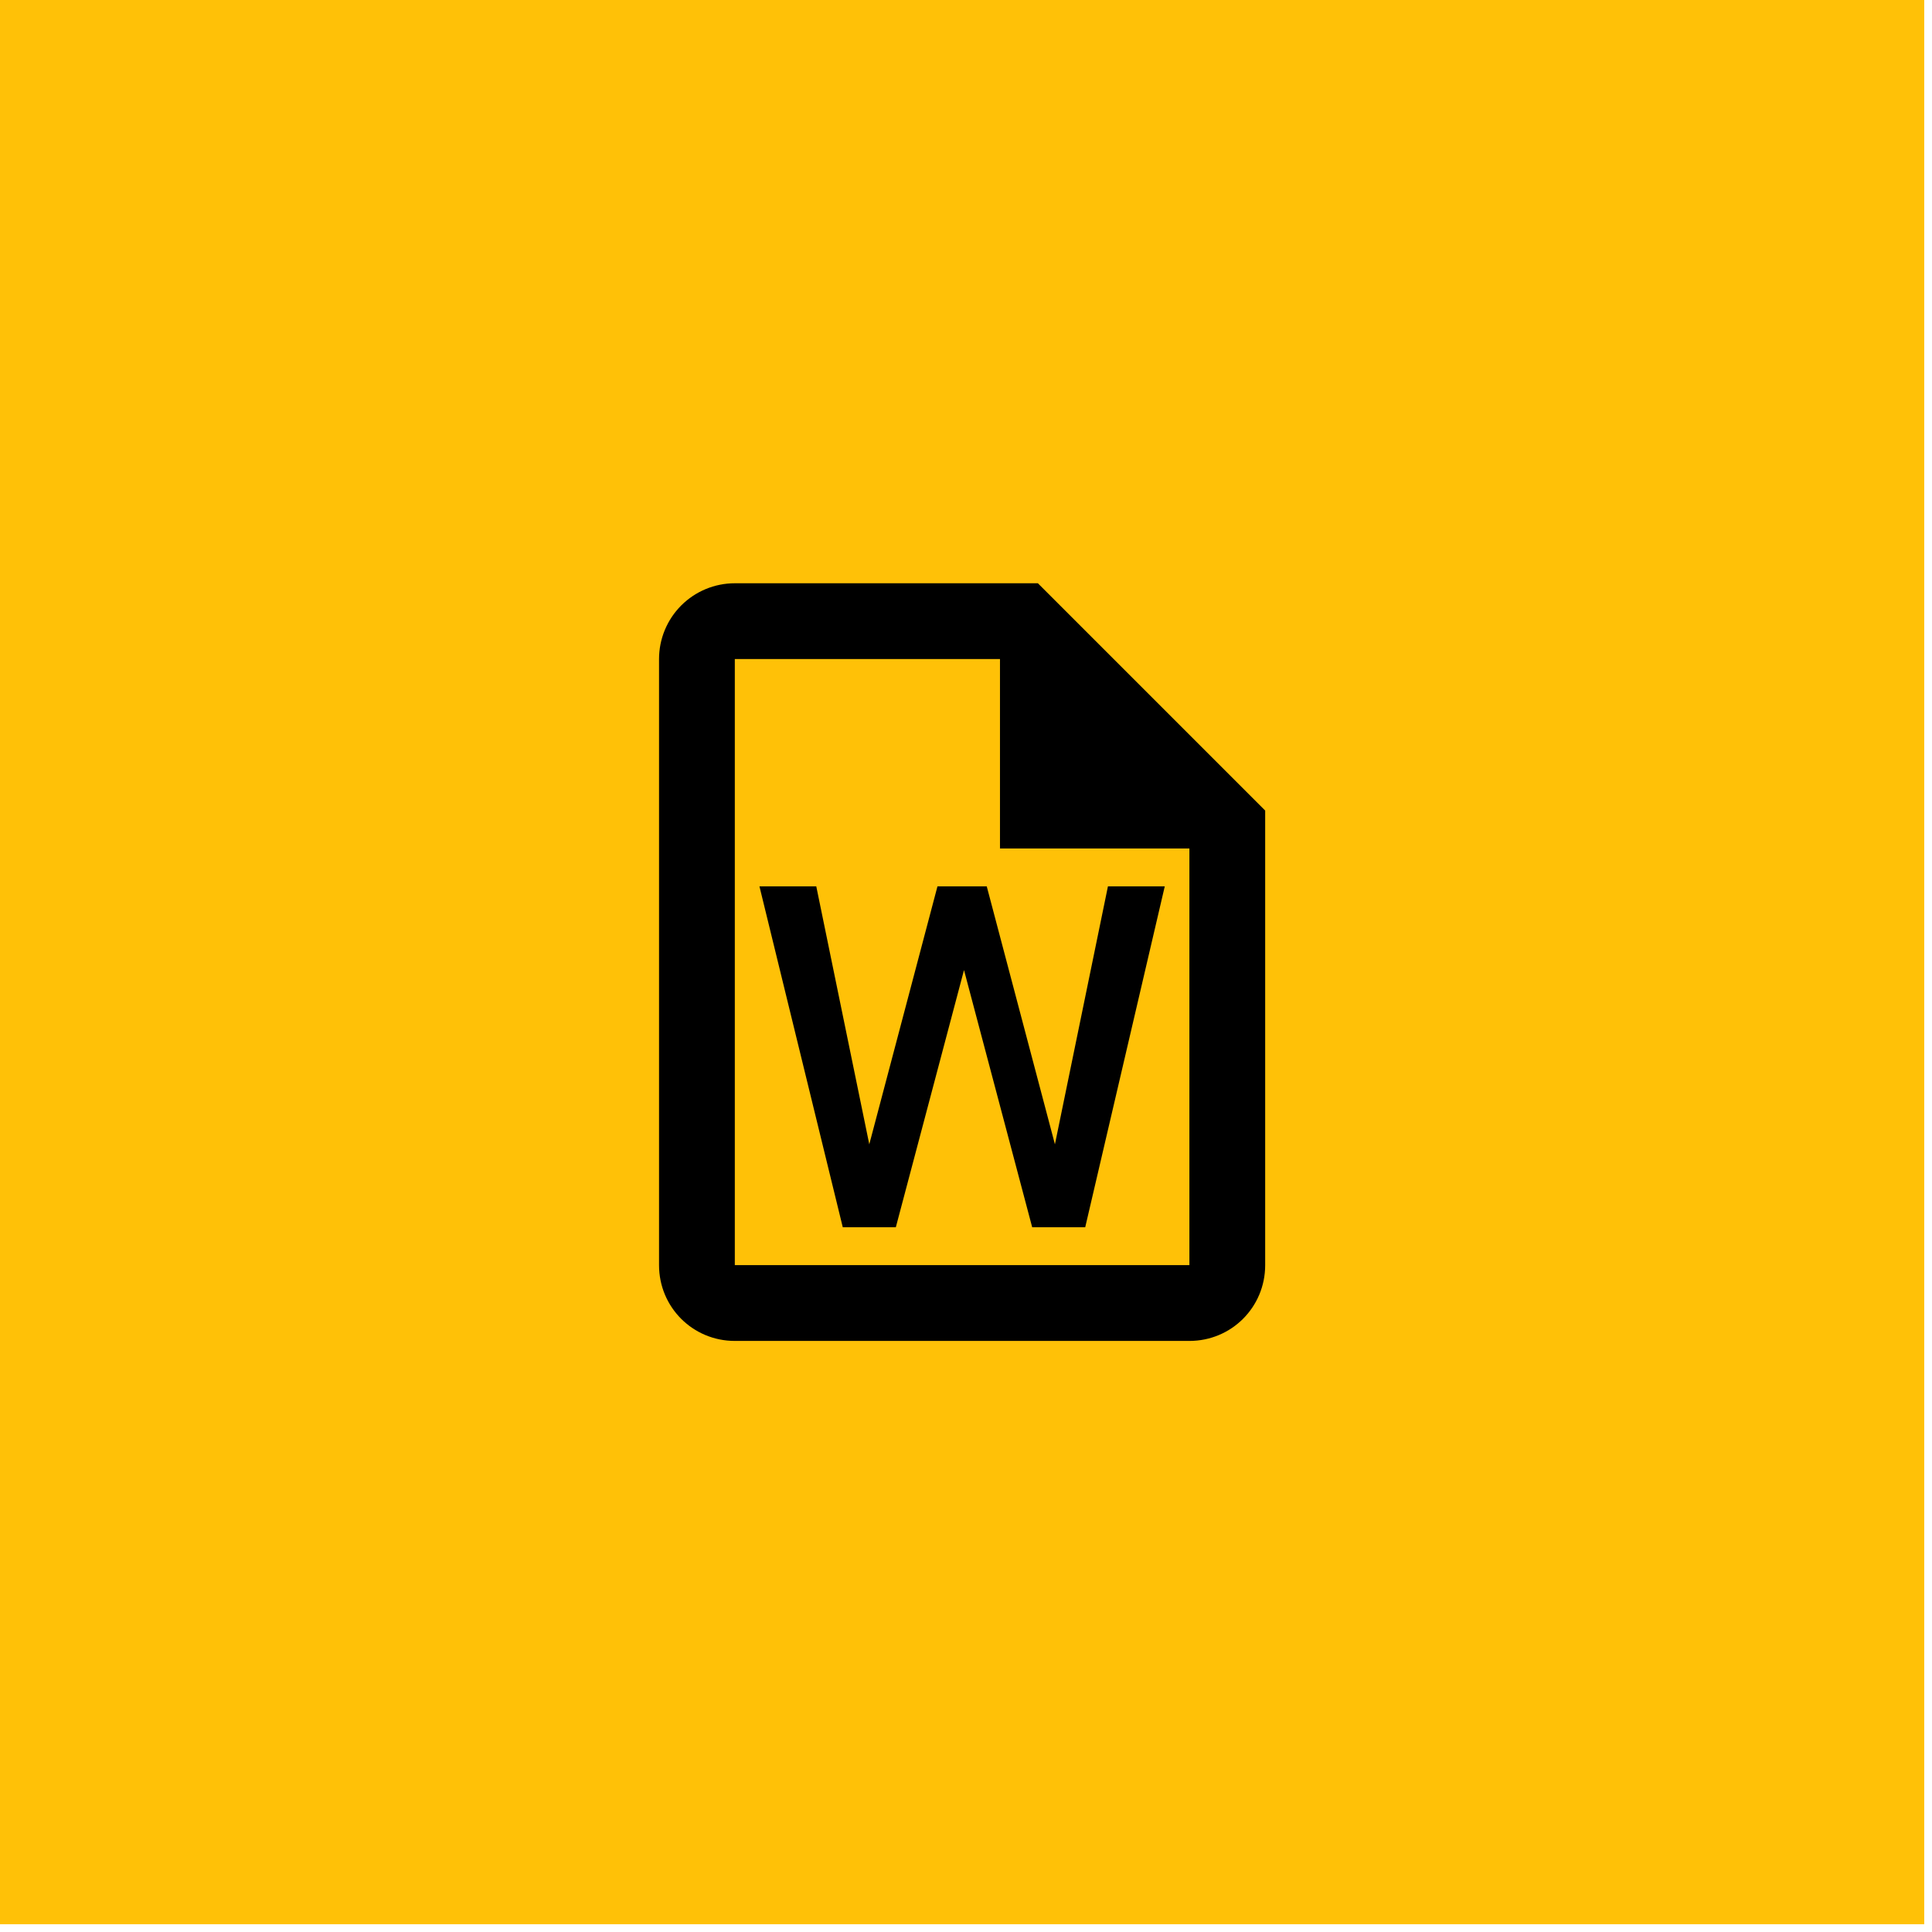
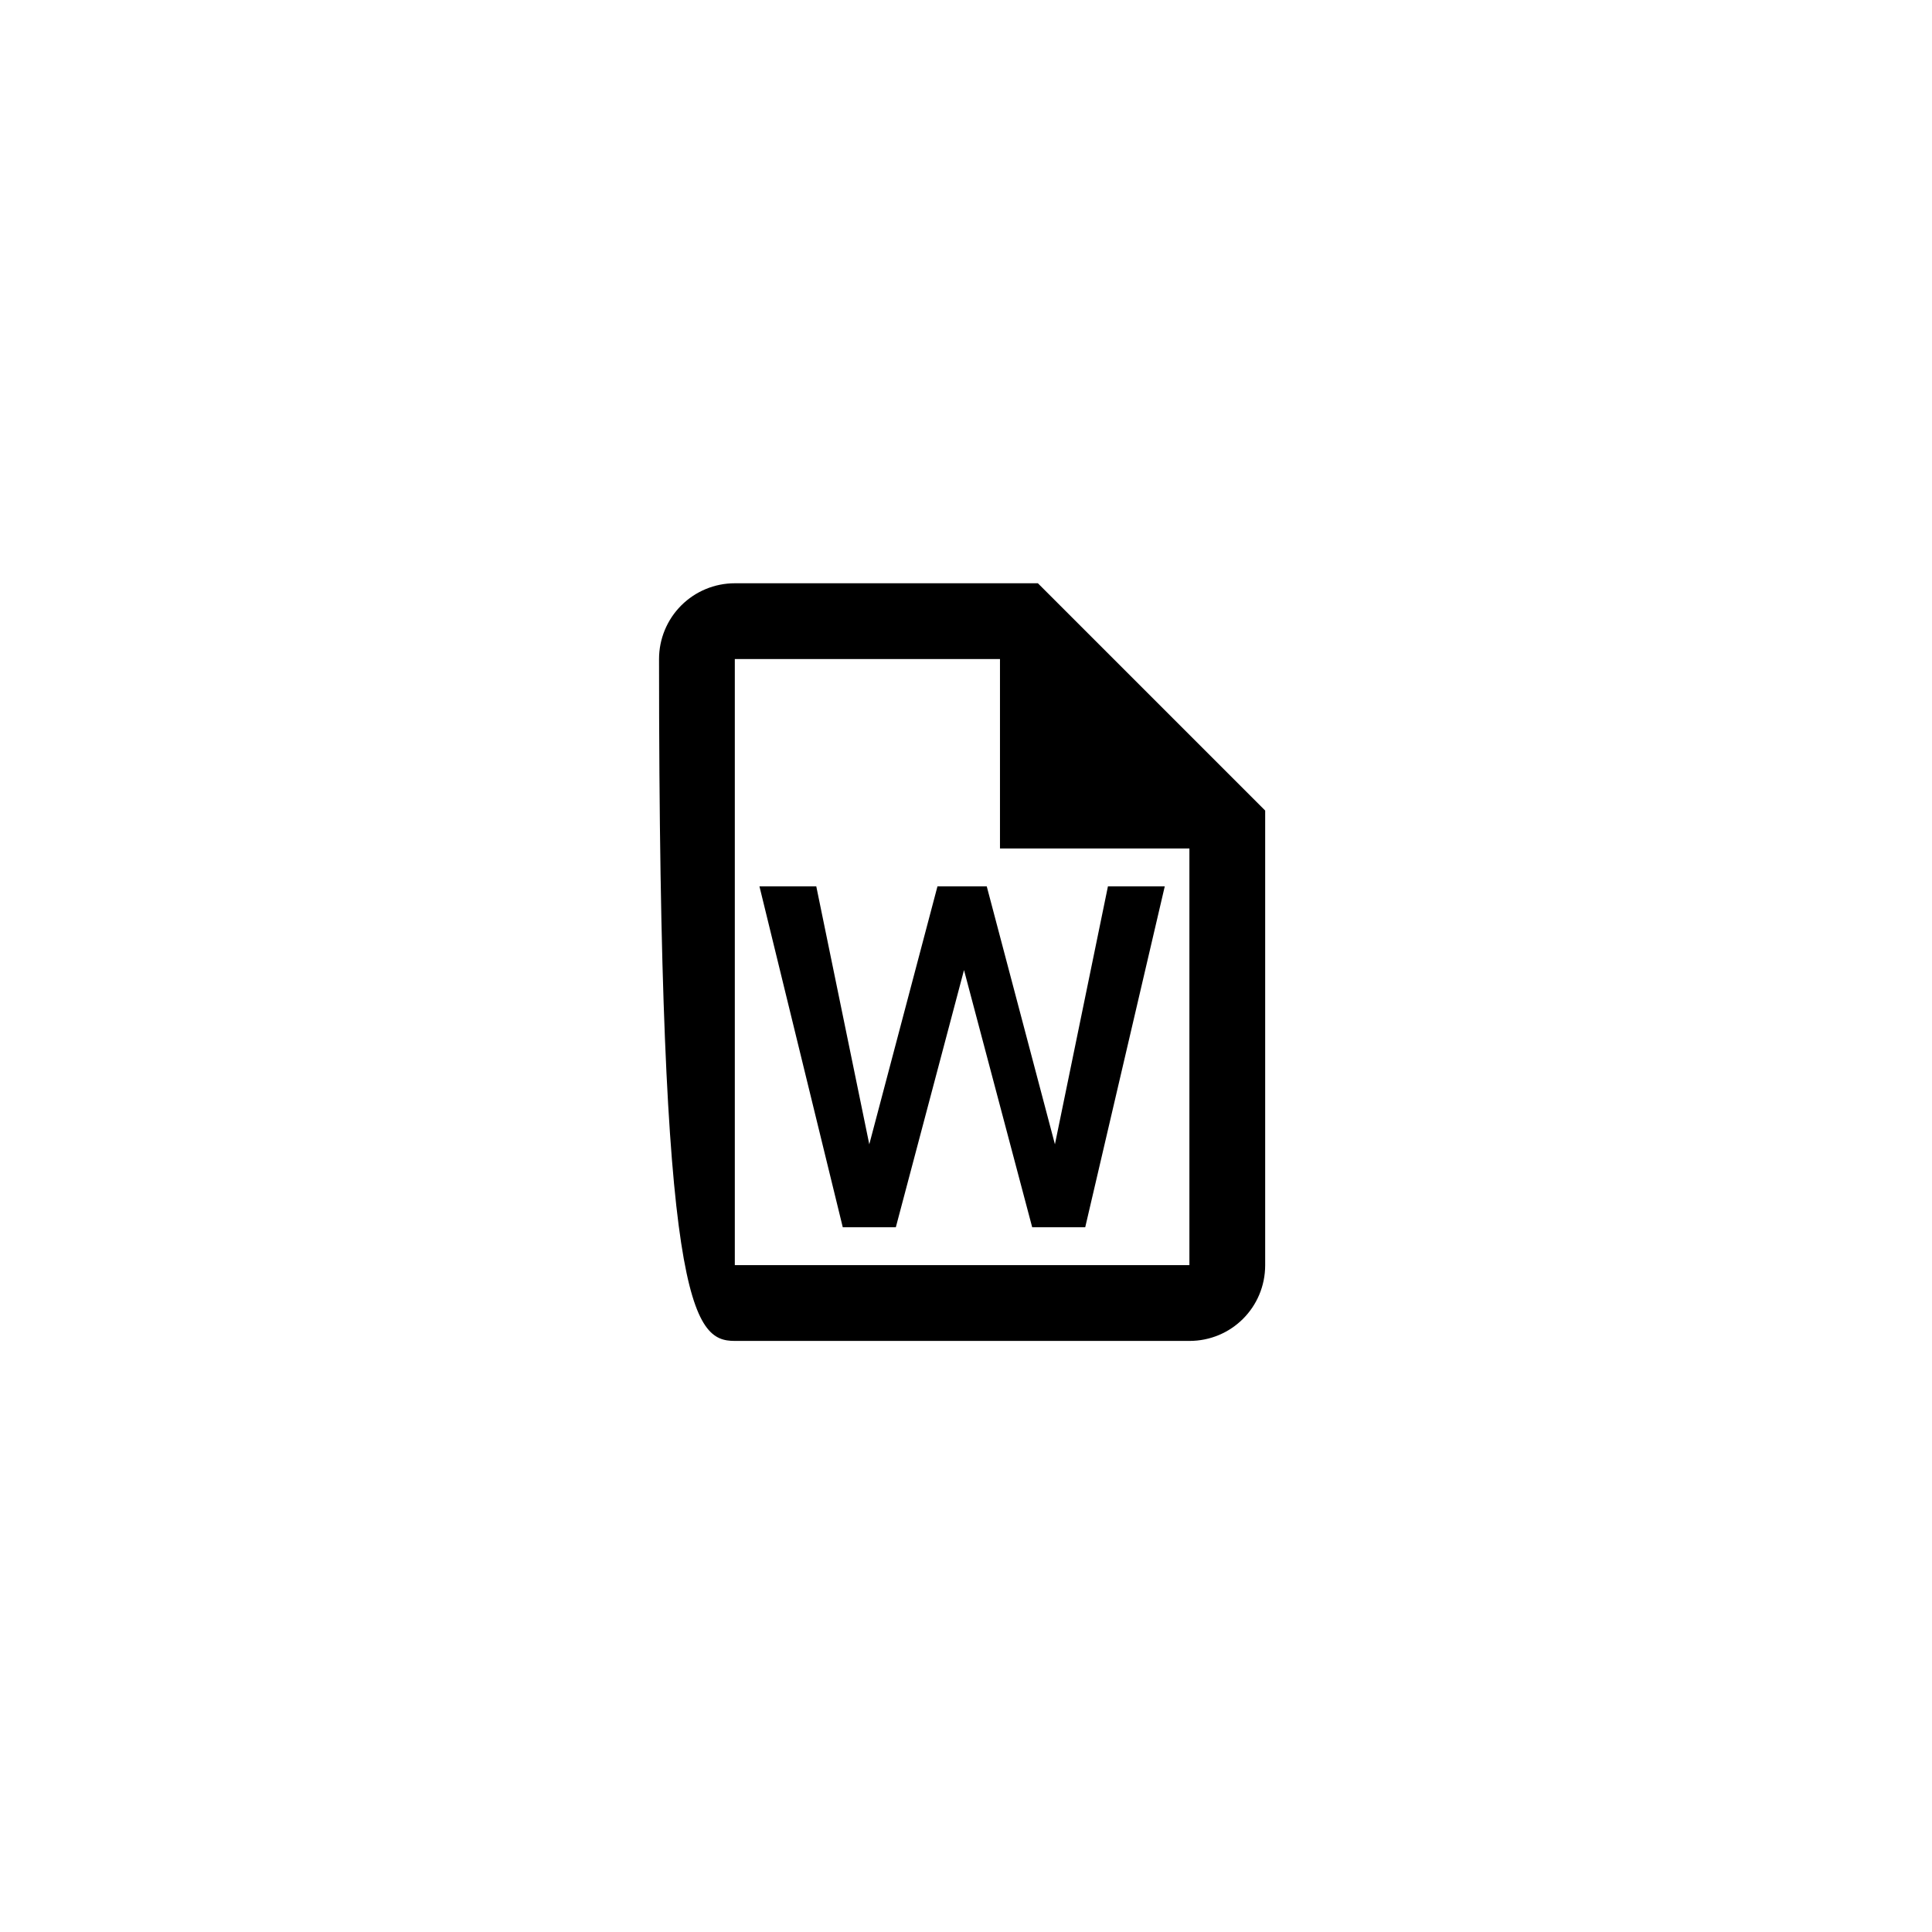
<svg xmlns="http://www.w3.org/2000/svg" width="68" height="68" viewBox="0 0 68 68" fill="none">
-   <rect width="67.726" height="67.726" fill="#FFC107" />
-   <path d="M36.53 20.529H25.863C25.156 20.529 24.477 20.81 23.977 21.31C23.477 21.81 23.196 22.489 23.196 23.196V44.529C23.196 46.009 24.383 47.196 25.863 47.196H41.863C43.343 47.196 44.53 46.009 44.53 44.529V28.529L36.53 20.529ZM41.863 44.529H25.863V23.196H35.196V29.863H41.863V44.529ZM40.996 31.196L38.196 43.196H36.33L33.93 34.143L31.53 43.196H29.663L26.73 31.196H28.73L30.596 40.276L32.996 31.196H34.73L37.13 40.276L38.996 31.196H40.996Z" fill="black" />
+   <path d="M36.53 20.529H25.863C25.156 20.529 24.477 20.81 23.977 21.31C23.477 21.81 23.196 22.489 23.196 23.196C23.196 46.009 24.383 47.196 25.863 47.196H41.863C43.343 47.196 44.53 46.009 44.53 44.529V28.529L36.53 20.529ZM41.863 44.529H25.863V23.196H35.196V29.863H41.863V44.529ZM40.996 31.196L38.196 43.196H36.33L33.93 34.143L31.53 43.196H29.663L26.73 31.196H28.73L30.596 40.276L32.996 31.196H34.73L37.13 40.276L38.996 31.196H40.996Z" fill="black" />
</svg>